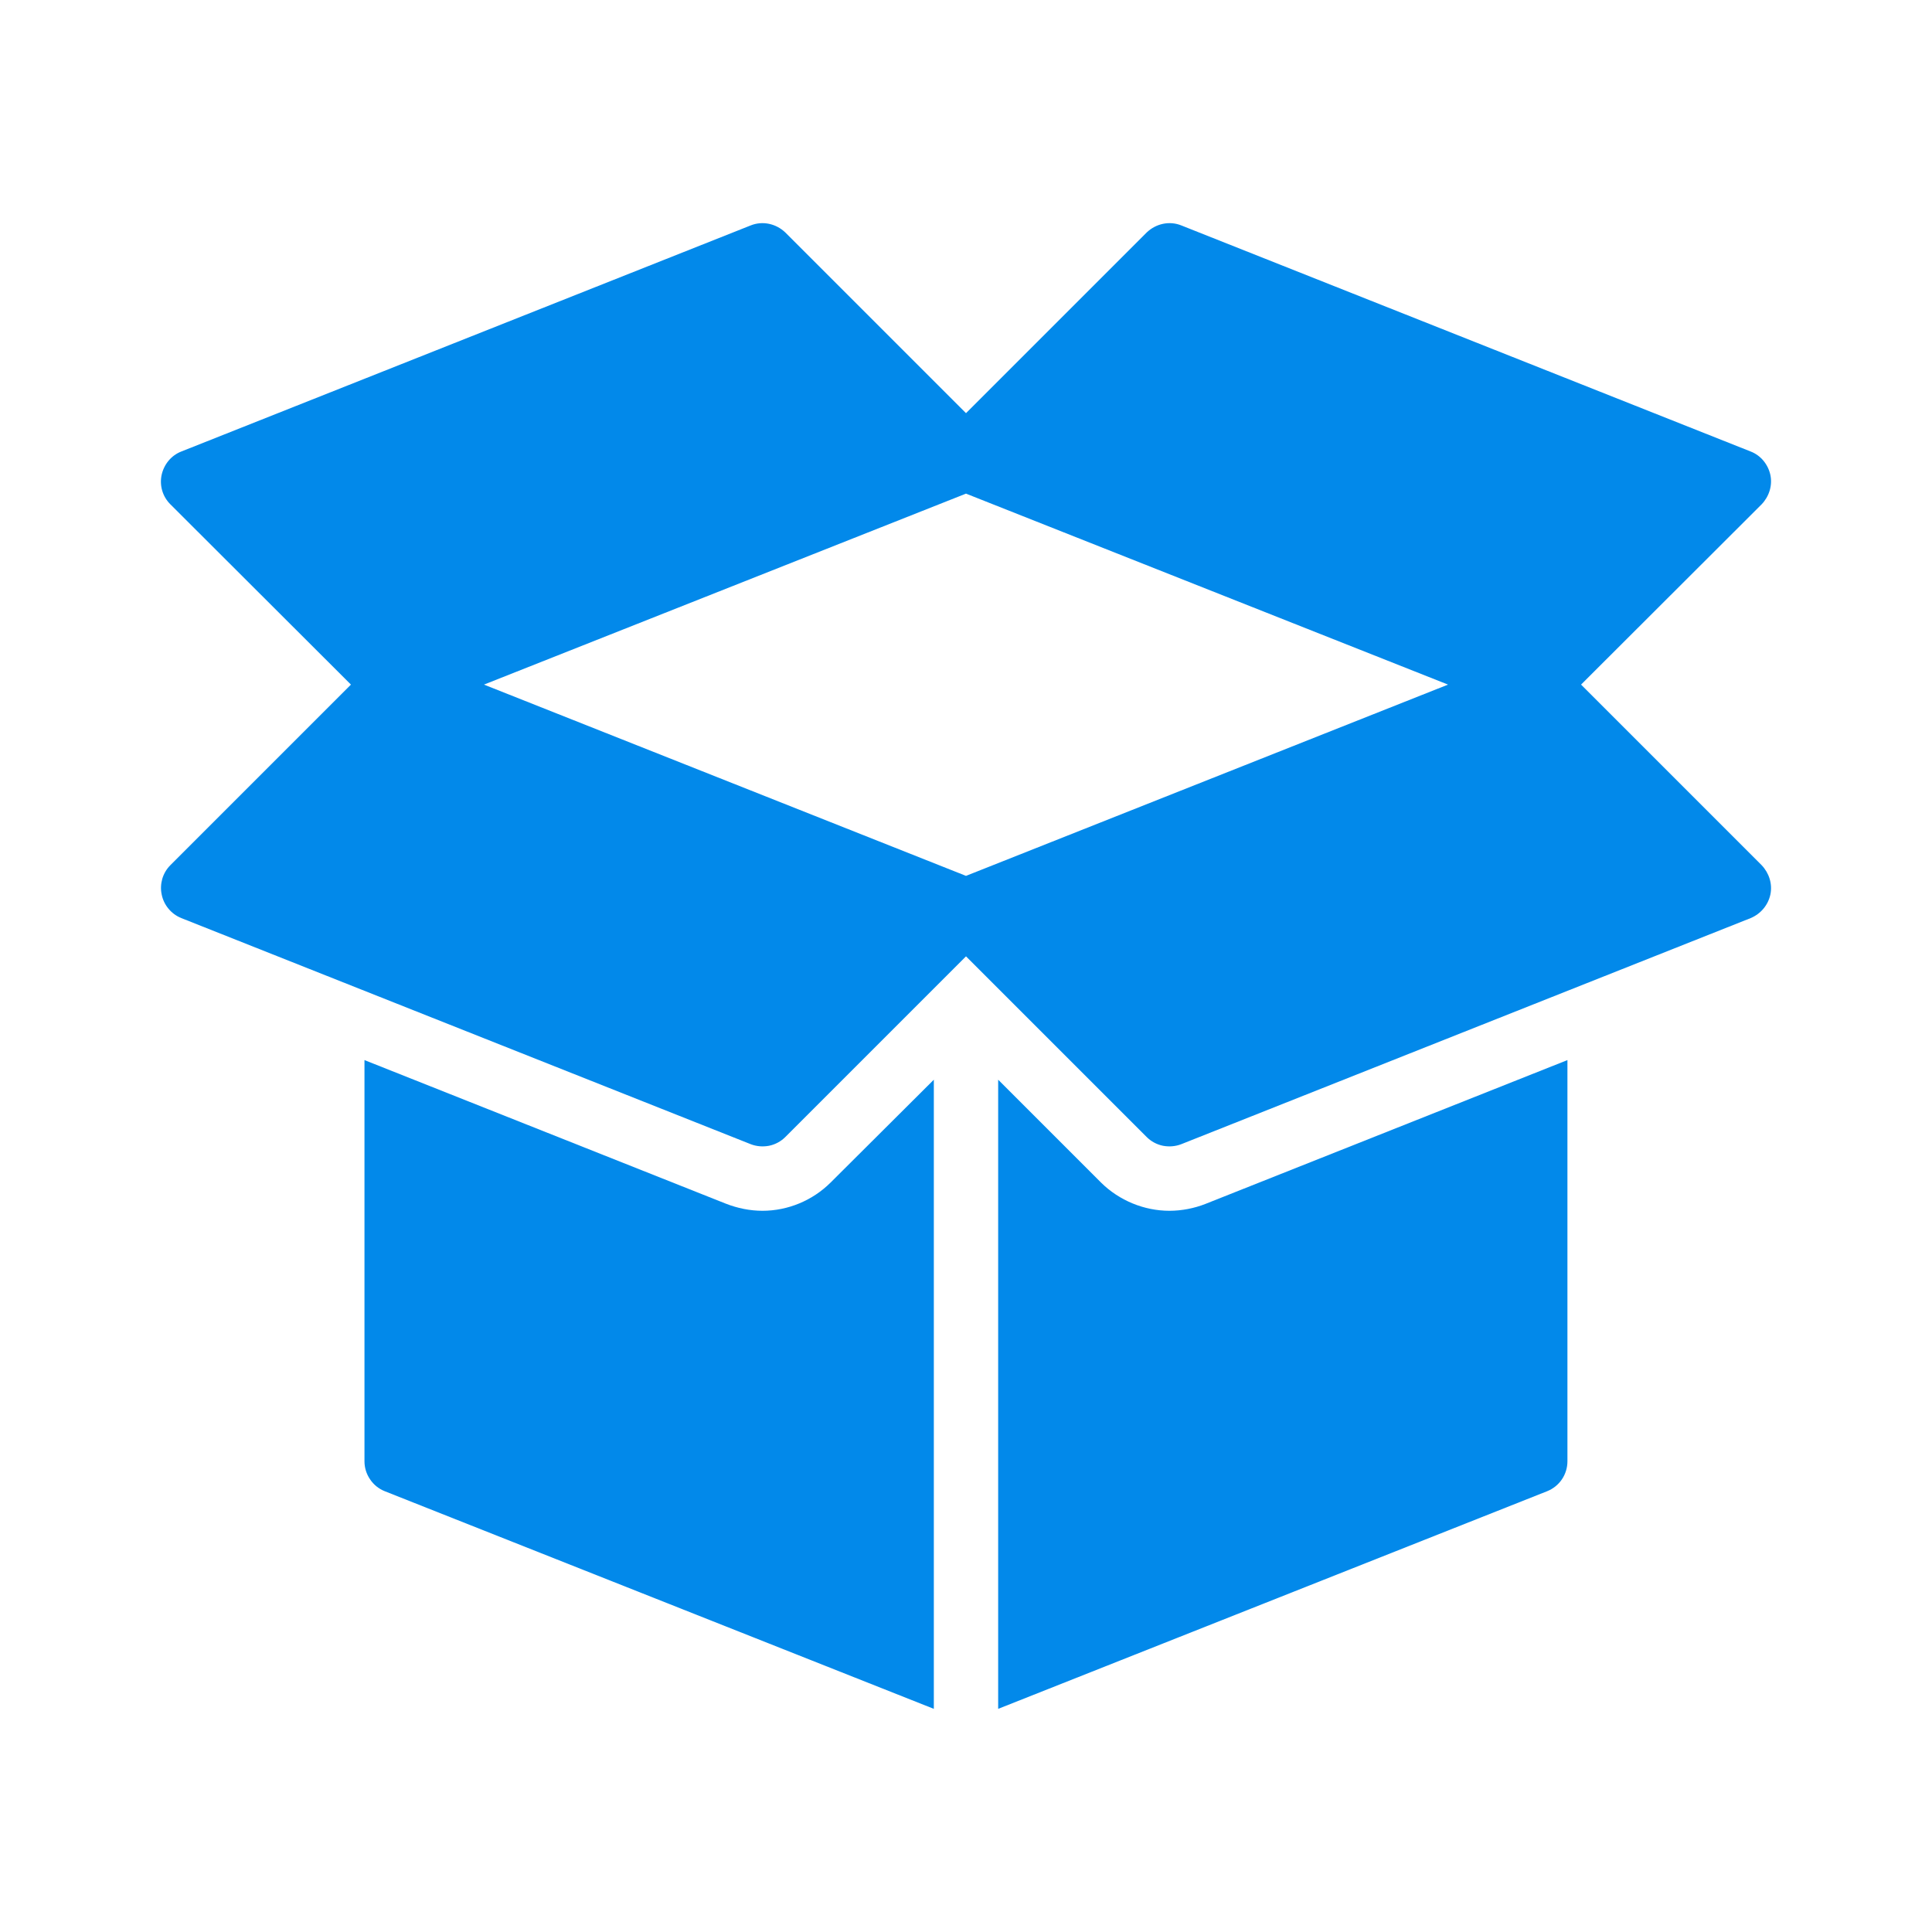
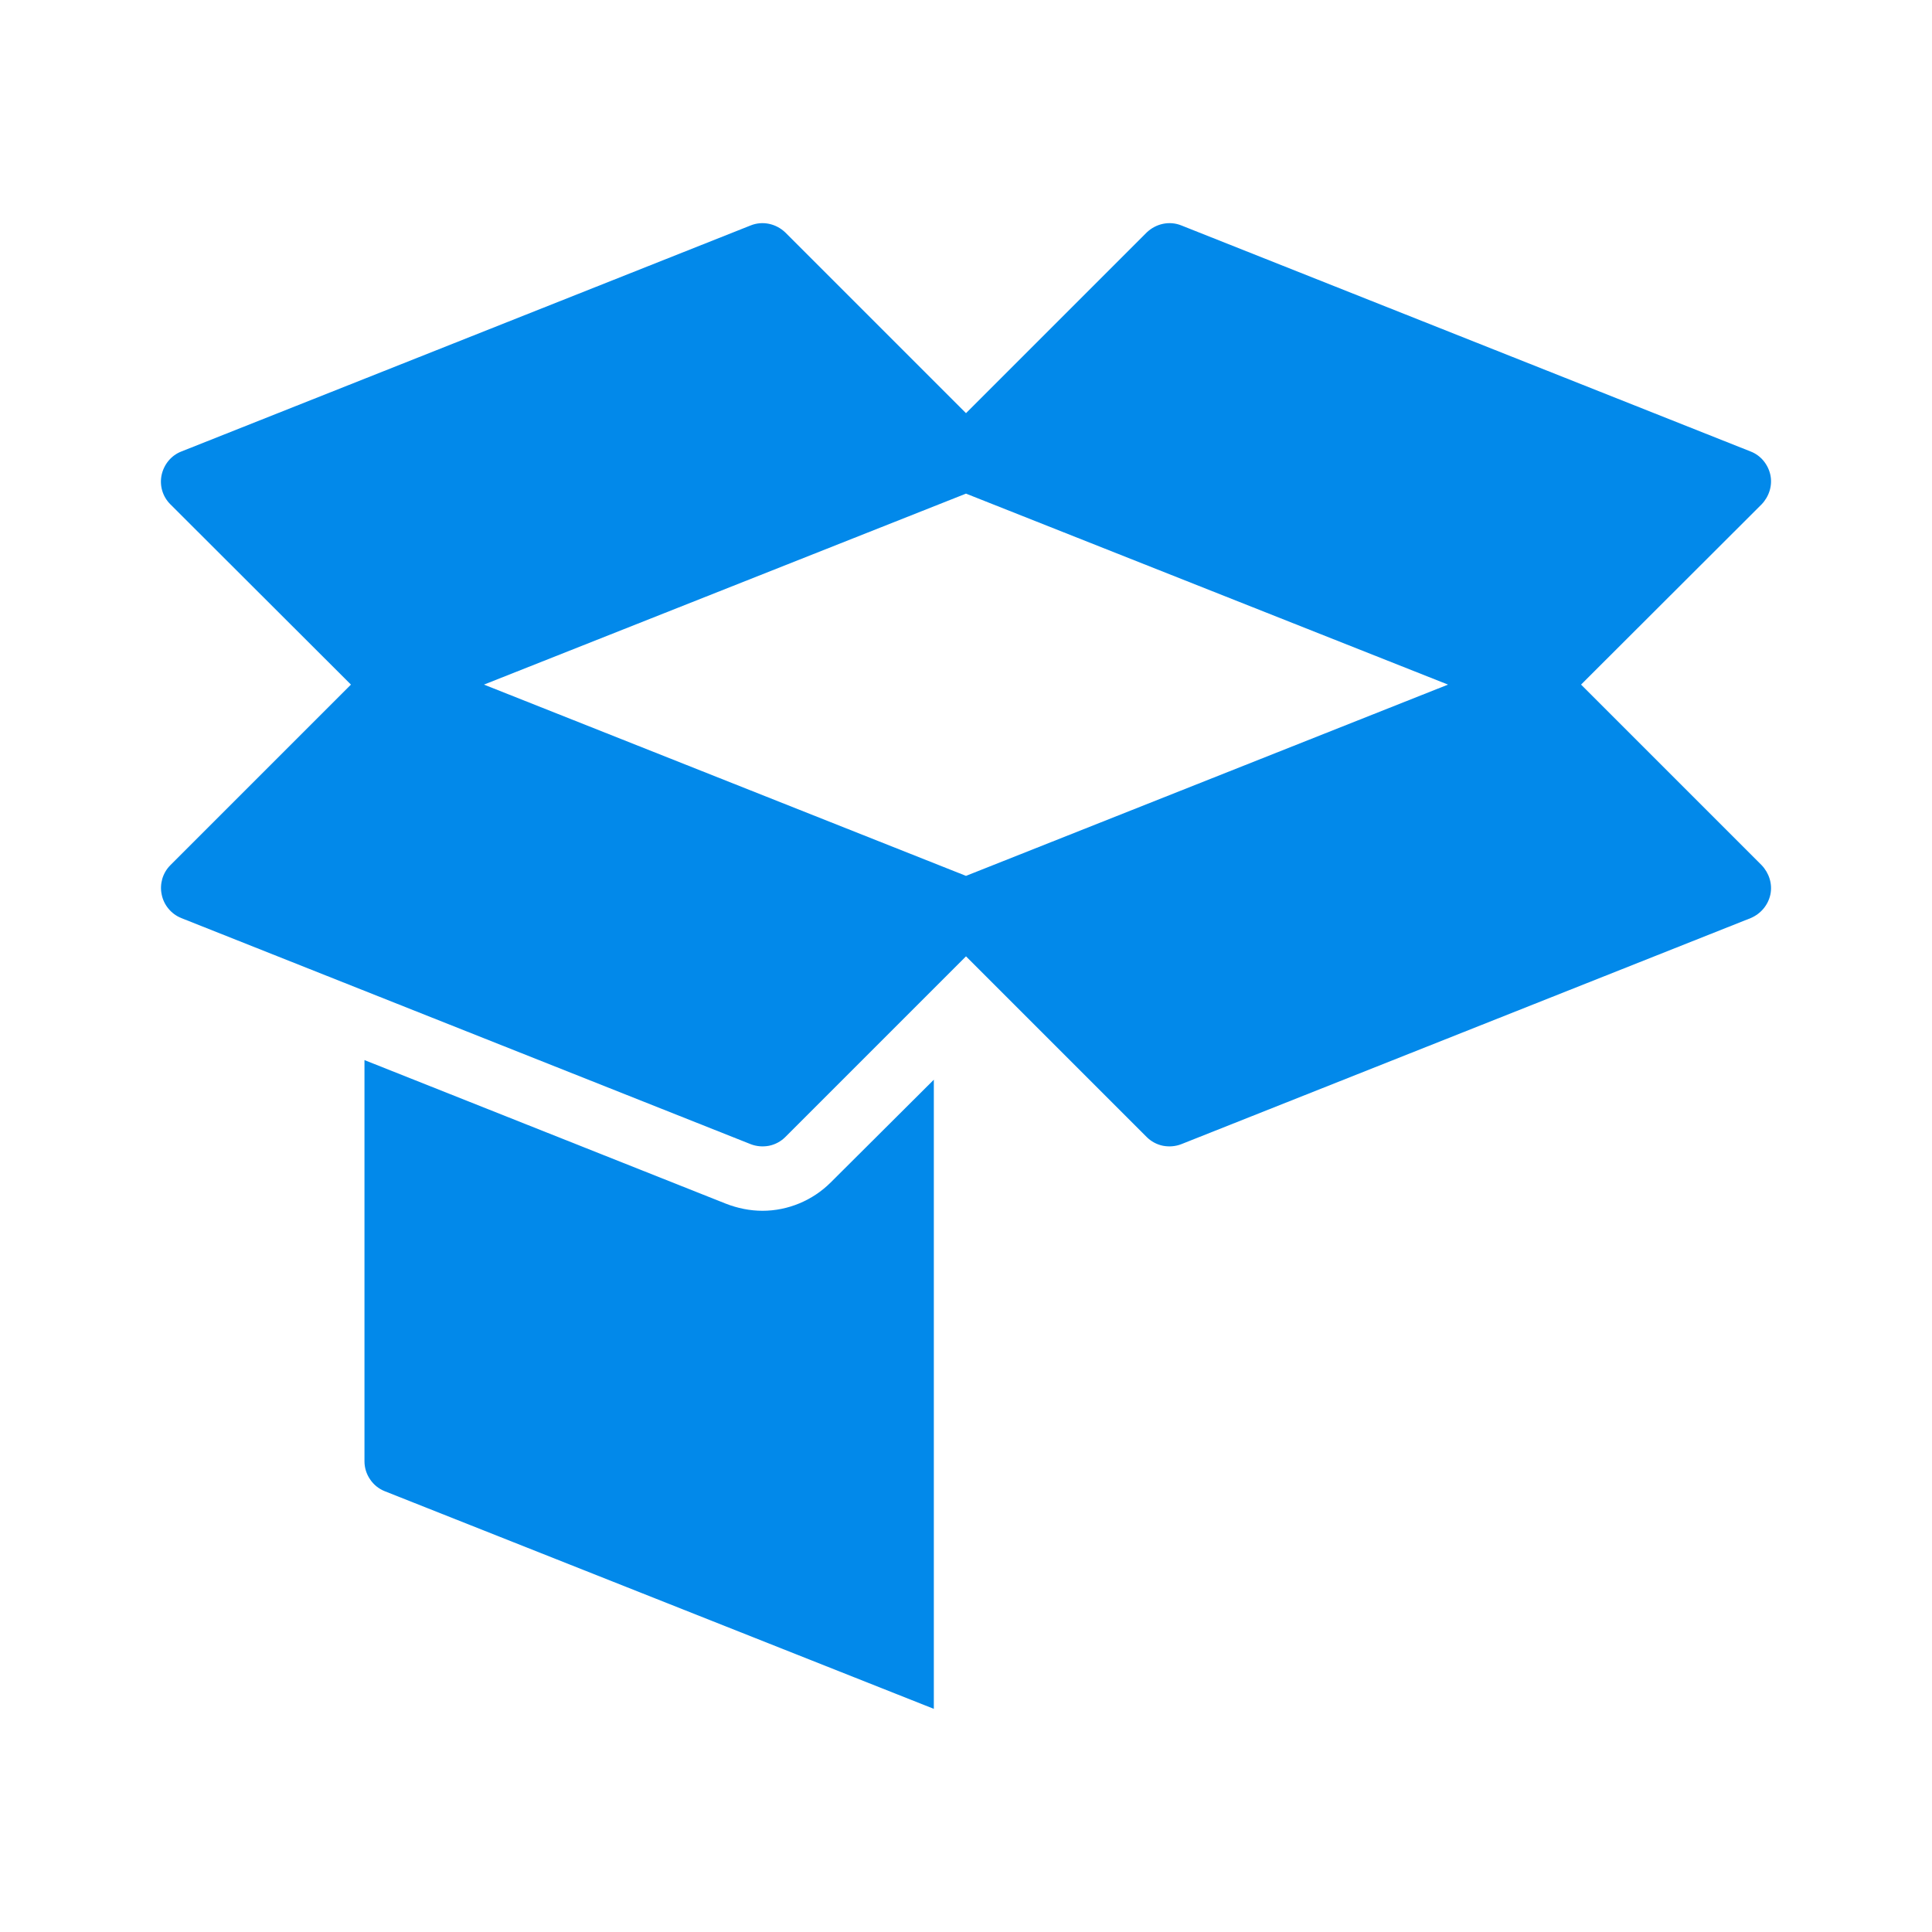
<svg xmlns="http://www.w3.org/2000/svg" width="20" height="20" viewBox="0 0 20 20" fill="none">
-   <path d="M12.106 12.534C11.843 12.534 11.586 12.427 11.4 12.244L10.333 11.177V17.69L16.016 15.437C16.078 15.412 16.131 15.37 16.169 15.314C16.206 15.259 16.226 15.194 16.226 15.127V10.974L12.476 12.464C12.366 12.507 12.236 12.534 12.106 12.534Z" fill="#0289EA" />
  <path d="M16.367 7.087L18.237 5.22C18.313 5.14 18.35 5.027 18.327 4.917C18.303 4.807 18.227 4.714 18.123 4.674L12.23 2.334C12.107 2.284 11.967 2.314 11.87 2.407L10 4.277L8.13 2.407C8.033 2.314 7.893 2.284 7.77 2.334L1.877 4.674C1.773 4.714 1.697 4.807 1.673 4.917C1.65 5.027 1.683 5.14 1.763 5.22L3.633 7.087L1.763 8.957C1.724 8.996 1.696 9.044 1.68 9.097C1.665 9.15 1.662 9.206 1.674 9.261C1.685 9.315 1.709 9.365 1.745 9.408C1.78 9.45 1.825 9.483 1.877 9.504L7.77 11.844C7.831 11.868 7.897 11.873 7.961 11.861C8.025 11.848 8.084 11.816 8.13 11.77L10 9.9L11.87 11.77C11.916 11.816 11.975 11.848 12.039 11.861C12.103 11.873 12.169 11.868 12.23 11.844L18.123 9.504C18.227 9.46 18.303 9.37 18.327 9.26C18.35 9.15 18.313 9.037 18.237 8.957L16.367 7.087ZM10 9.067L5.01 7.087L10 5.11L14.99 7.087L10 9.067Z" fill="#0289EA" />
  <path d="M7.893 12.534C7.763 12.534 7.633 12.507 7.513 12.46L3.773 10.974V15.127C3.773 15.194 3.793 15.259 3.831 15.314C3.868 15.37 3.921 15.412 3.983 15.437L9.667 17.69V11.177L8.6 12.24C8.413 12.427 8.157 12.534 7.893 12.534Z" fill="#0289EA" />
</svg>